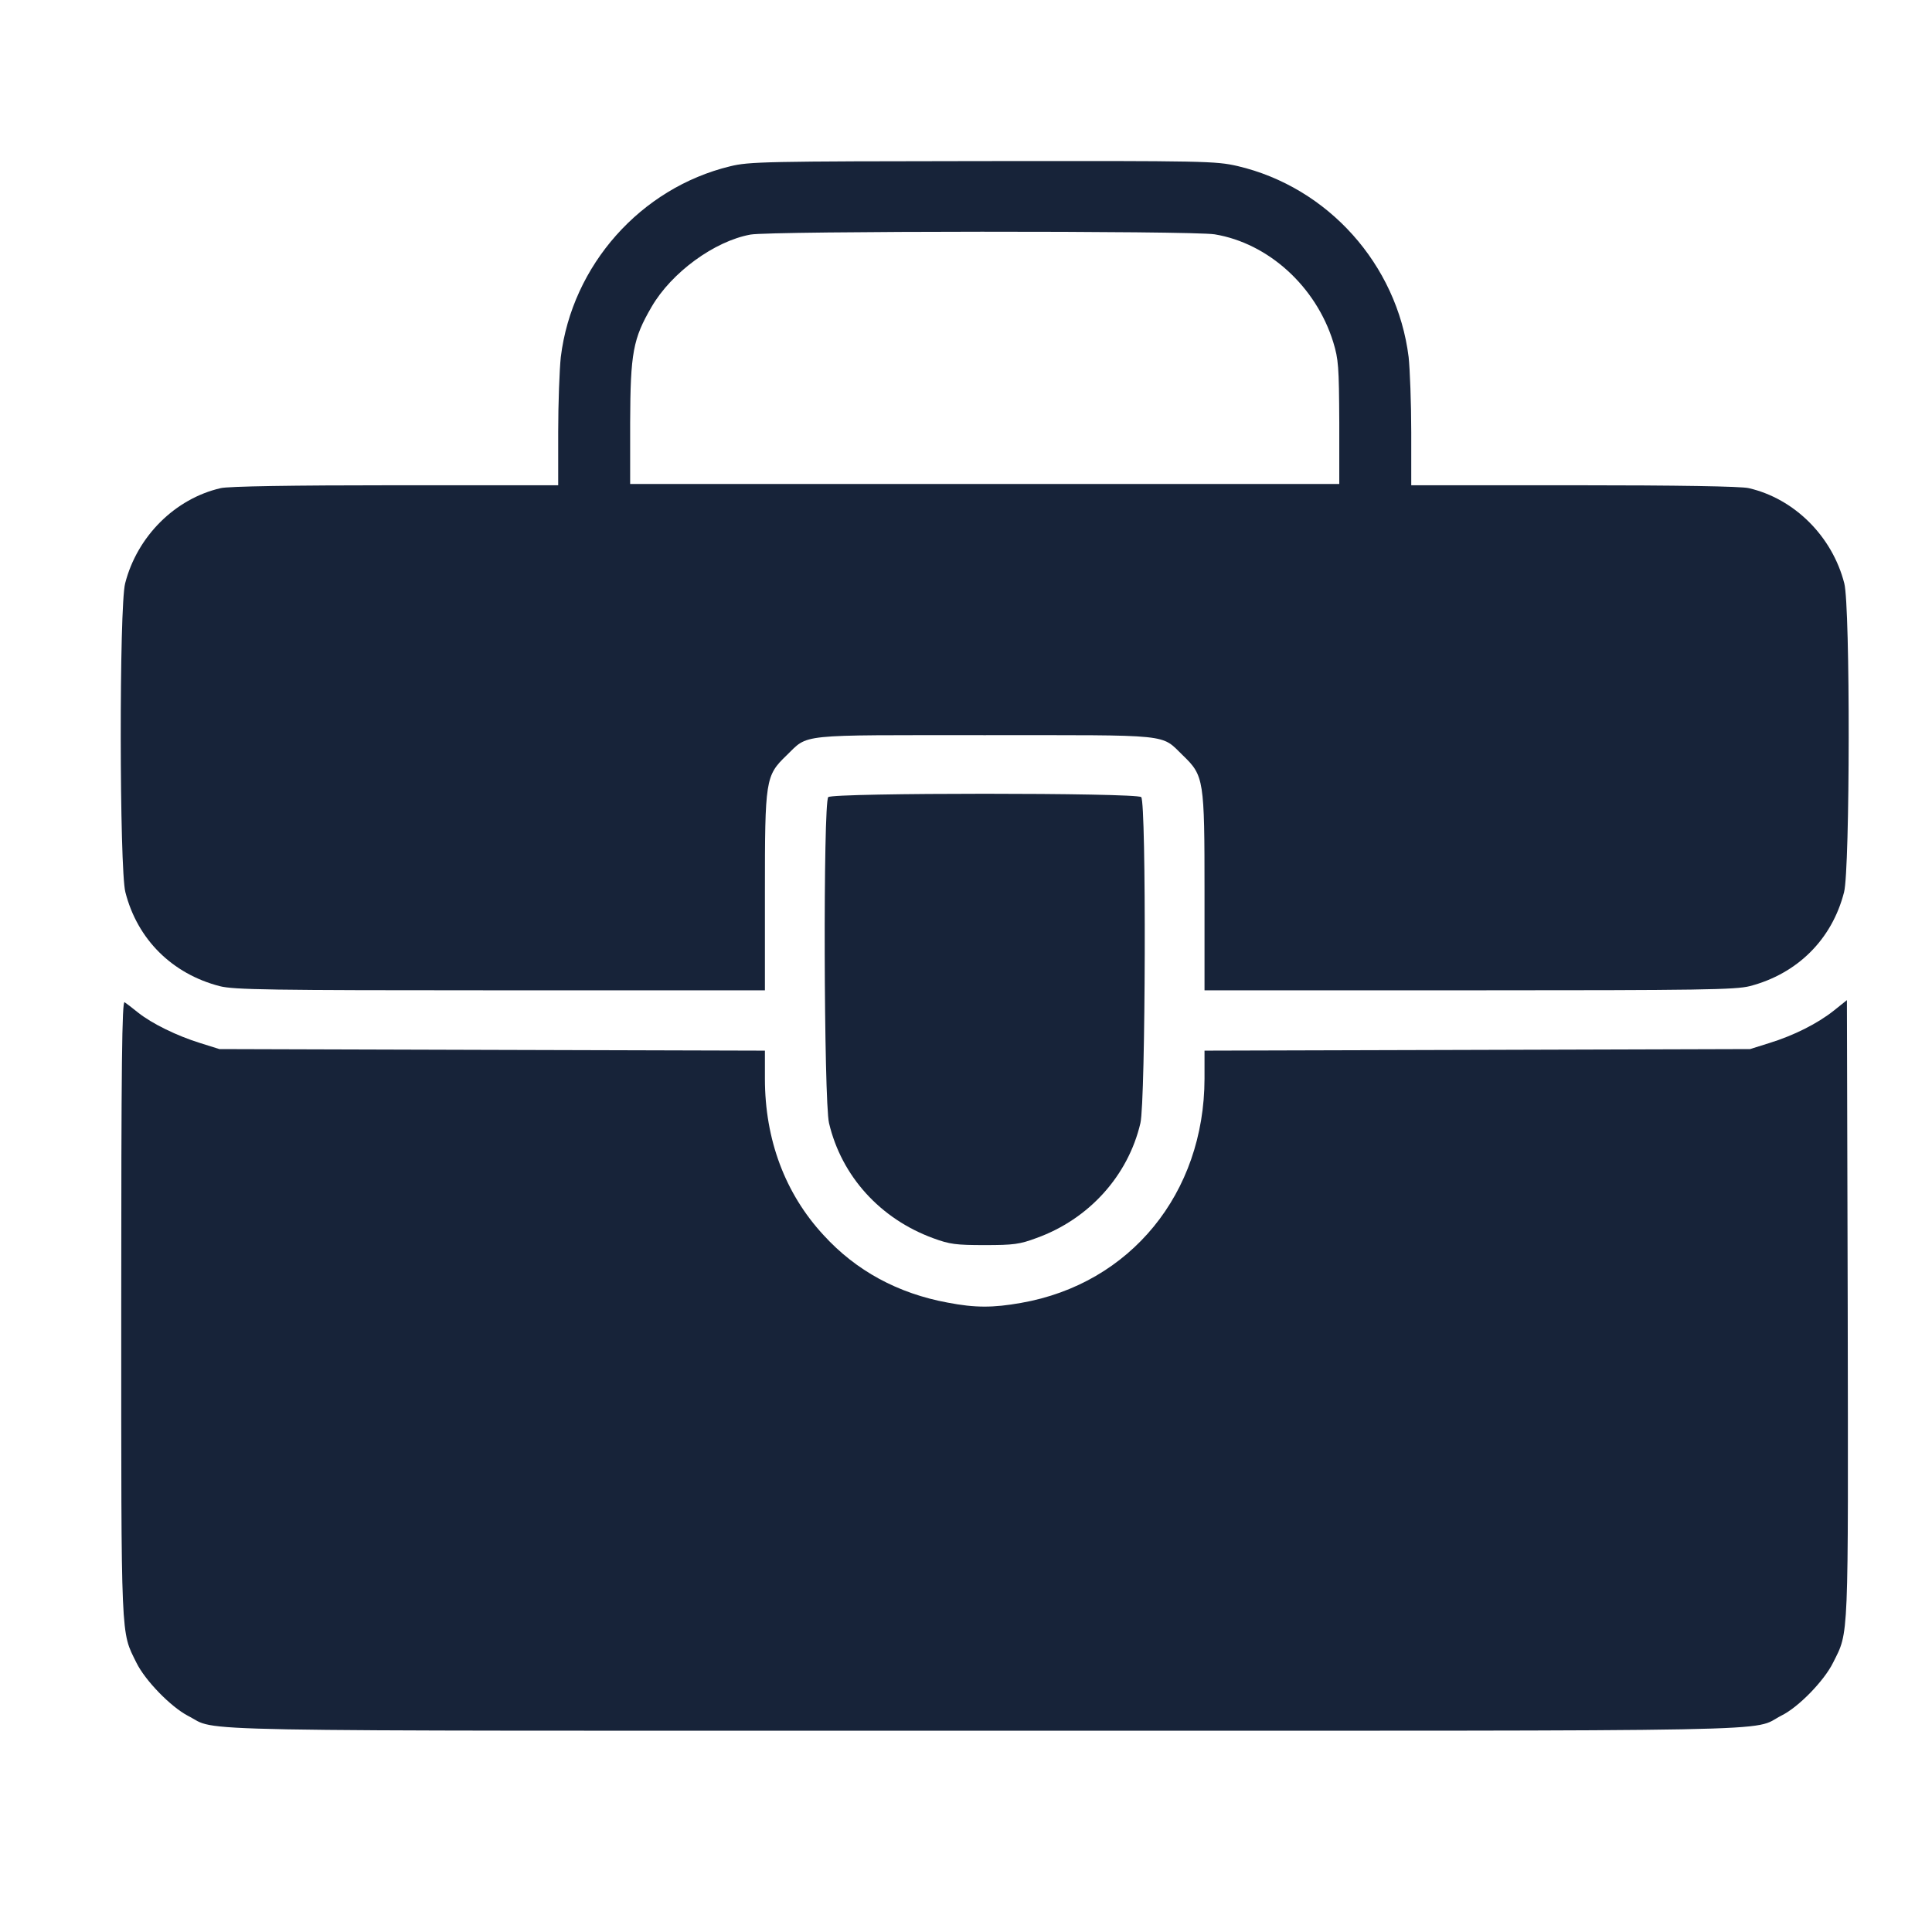
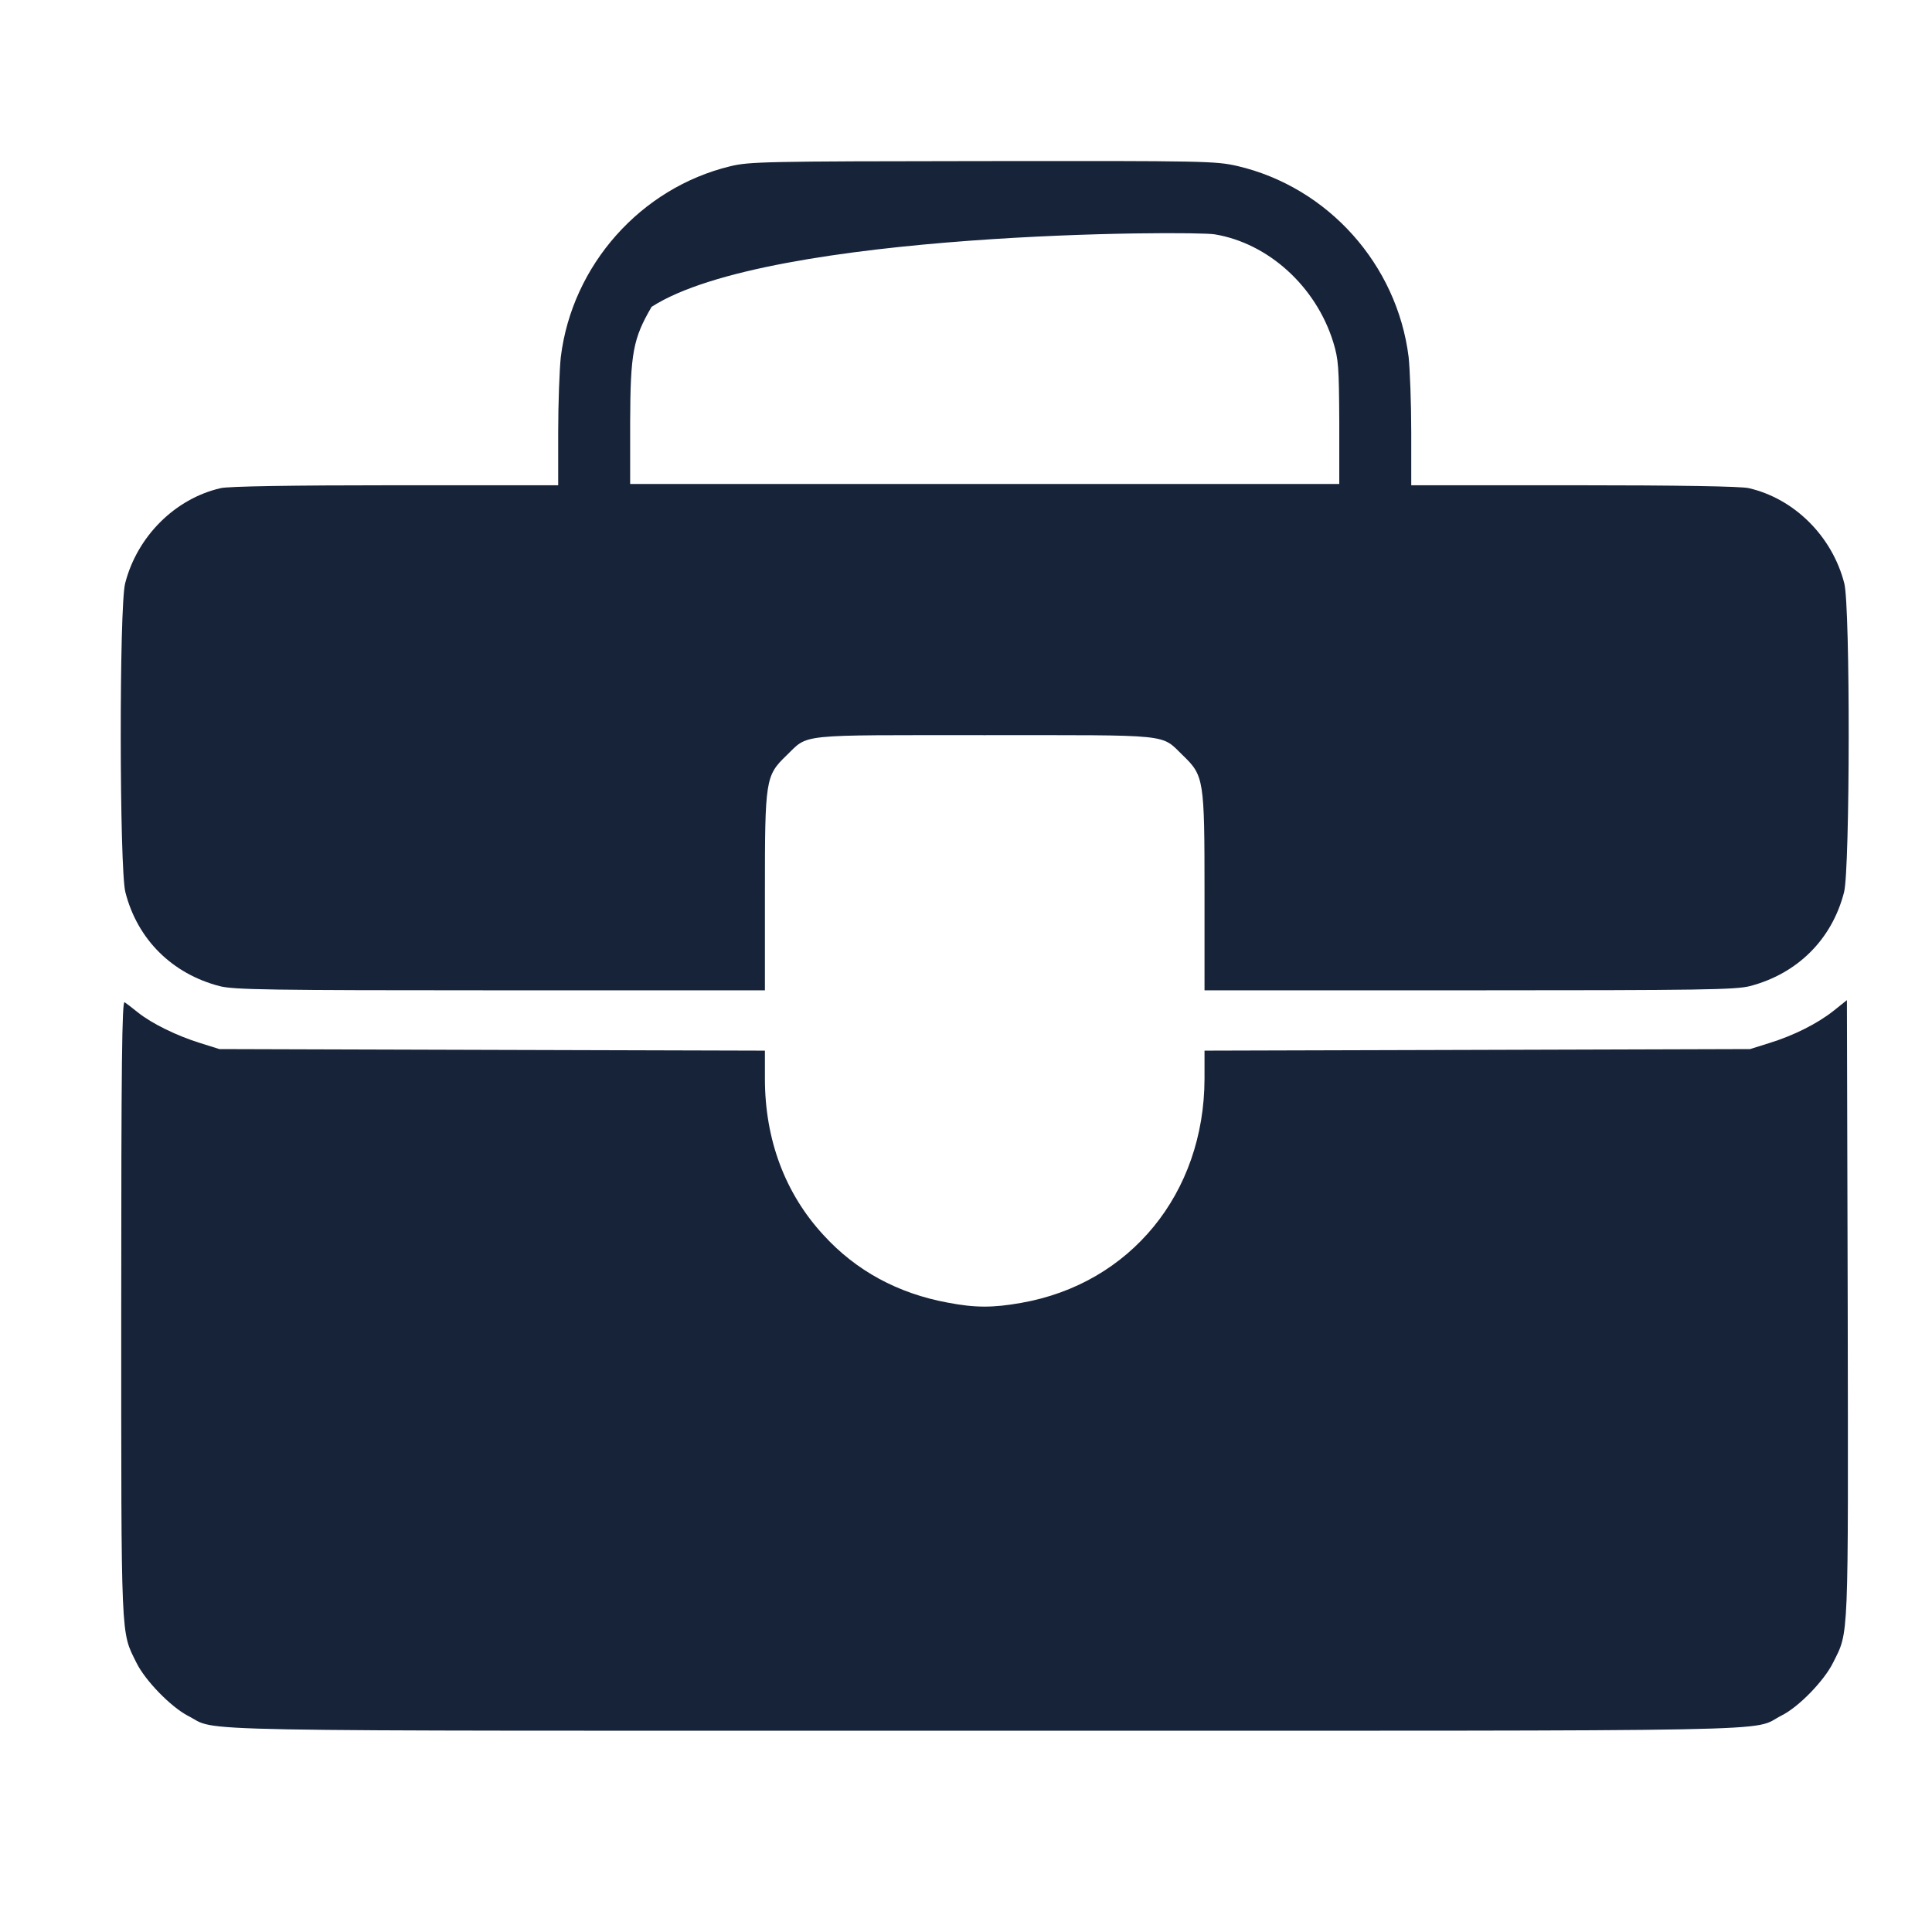
<svg xmlns="http://www.w3.org/2000/svg" width="48" height="48" viewBox="0 0 48 48" fill="none">
-   <path d="M18.139 4.132C15.916 4.671 14.213 6.589 13.933 8.871C13.901 9.17 13.868 10.015 13.868 10.737V12.056H9.825C7.263 12.056 5.664 12.082 5.482 12.128C4.351 12.388 3.408 13.324 3.109 14.494C2.959 15.073 2.966 21.593 3.115 22.166C3.414 23.342 4.279 24.194 5.456 24.5C5.813 24.59 6.646 24.604 12.431 24.604H19.004V22.166C19.004 19.377 19.017 19.273 19.537 18.772C20.103 18.226 19.745 18.265 24.465 18.265C29.185 18.265 28.827 18.226 29.393 18.772C29.913 19.273 29.926 19.377 29.926 22.166V24.604H36.498C42.284 24.604 43.117 24.59 43.474 24.5C44.651 24.194 45.515 23.342 45.815 22.166C45.964 21.593 45.971 15.073 45.821 14.494C45.522 13.324 44.579 12.388 43.448 12.128C43.266 12.082 41.667 12.056 39.112 12.056H35.062V10.737C35.062 10.015 35.029 9.17 34.997 8.871C34.711 6.57 32.994 4.652 30.745 4.125C30.199 4.002 29.978 3.995 24.413 4.002C19.004 4.008 18.614 4.015 18.139 4.132ZM30.179 5.822C31.512 6.043 32.695 7.116 33.124 8.5C33.254 8.929 33.267 9.098 33.274 10.496V12.024H24.465H15.656V10.496C15.662 8.767 15.727 8.416 16.189 7.623C16.683 6.771 17.749 5.991 18.646 5.828C19.121 5.737 29.646 5.731 30.179 5.822Z" fill="#172339" />
-   <path d="M20.578 19.804C20.448 19.934 20.467 27.358 20.597 27.904C20.909 29.224 21.871 30.284 23.191 30.765C23.594 30.914 23.757 30.934 24.465 30.934C25.18 30.934 25.336 30.914 25.752 30.758C27.053 30.29 28.028 29.211 28.333 27.904C28.463 27.358 28.483 19.934 28.353 19.804C28.242 19.693 20.688 19.693 20.578 19.804Z" fill="#172339" />
+   <path d="M18.139 4.132C15.916 4.671 14.213 6.589 13.933 8.871C13.901 9.17 13.868 10.015 13.868 10.737V12.056H9.825C7.263 12.056 5.664 12.082 5.482 12.128C4.351 12.388 3.408 13.324 3.109 14.494C2.959 15.073 2.966 21.593 3.115 22.166C3.414 23.342 4.279 24.194 5.456 24.5C5.813 24.59 6.646 24.604 12.431 24.604H19.004V22.166C19.004 19.377 19.017 19.273 19.537 18.772C20.103 18.226 19.745 18.265 24.465 18.265C29.185 18.265 28.827 18.226 29.393 18.772C29.913 19.273 29.926 19.377 29.926 22.166V24.604H36.498C42.284 24.604 43.117 24.59 43.474 24.5C44.651 24.194 45.515 23.342 45.815 22.166C45.964 21.593 45.971 15.073 45.821 14.494C45.522 13.324 44.579 12.388 43.448 12.128C43.266 12.082 41.667 12.056 39.112 12.056H35.062V10.737C35.062 10.015 35.029 9.17 34.997 8.871C34.711 6.57 32.994 4.652 30.745 4.125C30.199 4.002 29.978 3.995 24.413 4.002C19.004 4.008 18.614 4.015 18.139 4.132ZM30.179 5.822C31.512 6.043 32.695 7.116 33.124 8.5C33.254 8.929 33.267 9.098 33.274 10.496V12.024H24.465H15.656V10.496C15.662 8.767 15.727 8.416 16.189 7.623C19.121 5.737 29.646 5.731 30.179 5.822Z" fill="#172339" />
  <path d="M3.012 32.513C3.012 40.88 2.999 40.516 3.389 41.309C3.61 41.758 4.247 42.408 4.67 42.629C5.469 43.032 3.863 42.999 24.465 42.999C45.067 42.999 43.461 43.032 44.261 42.622C44.684 42.414 45.321 41.758 45.542 41.309C45.938 40.516 45.919 40.886 45.906 32.507L45.886 24.848L45.561 25.108C45.152 25.433 44.567 25.726 43.956 25.915L43.481 26.064L36.707 26.084L29.926 26.103V26.799C29.92 29.646 28.086 31.895 25.369 32.37C24.673 32.494 24.225 32.494 23.549 32.364C22.307 32.136 21.267 31.57 20.461 30.686C19.505 29.653 19.004 28.313 19.004 26.799V26.103L12.23 26.084L5.45 26.064L4.975 25.915C4.39 25.733 3.779 25.433 3.434 25.16C3.291 25.043 3.135 24.926 3.096 24.9C3.031 24.861 3.012 26.402 3.012 32.513Z" fill="#172339" />
</svg>